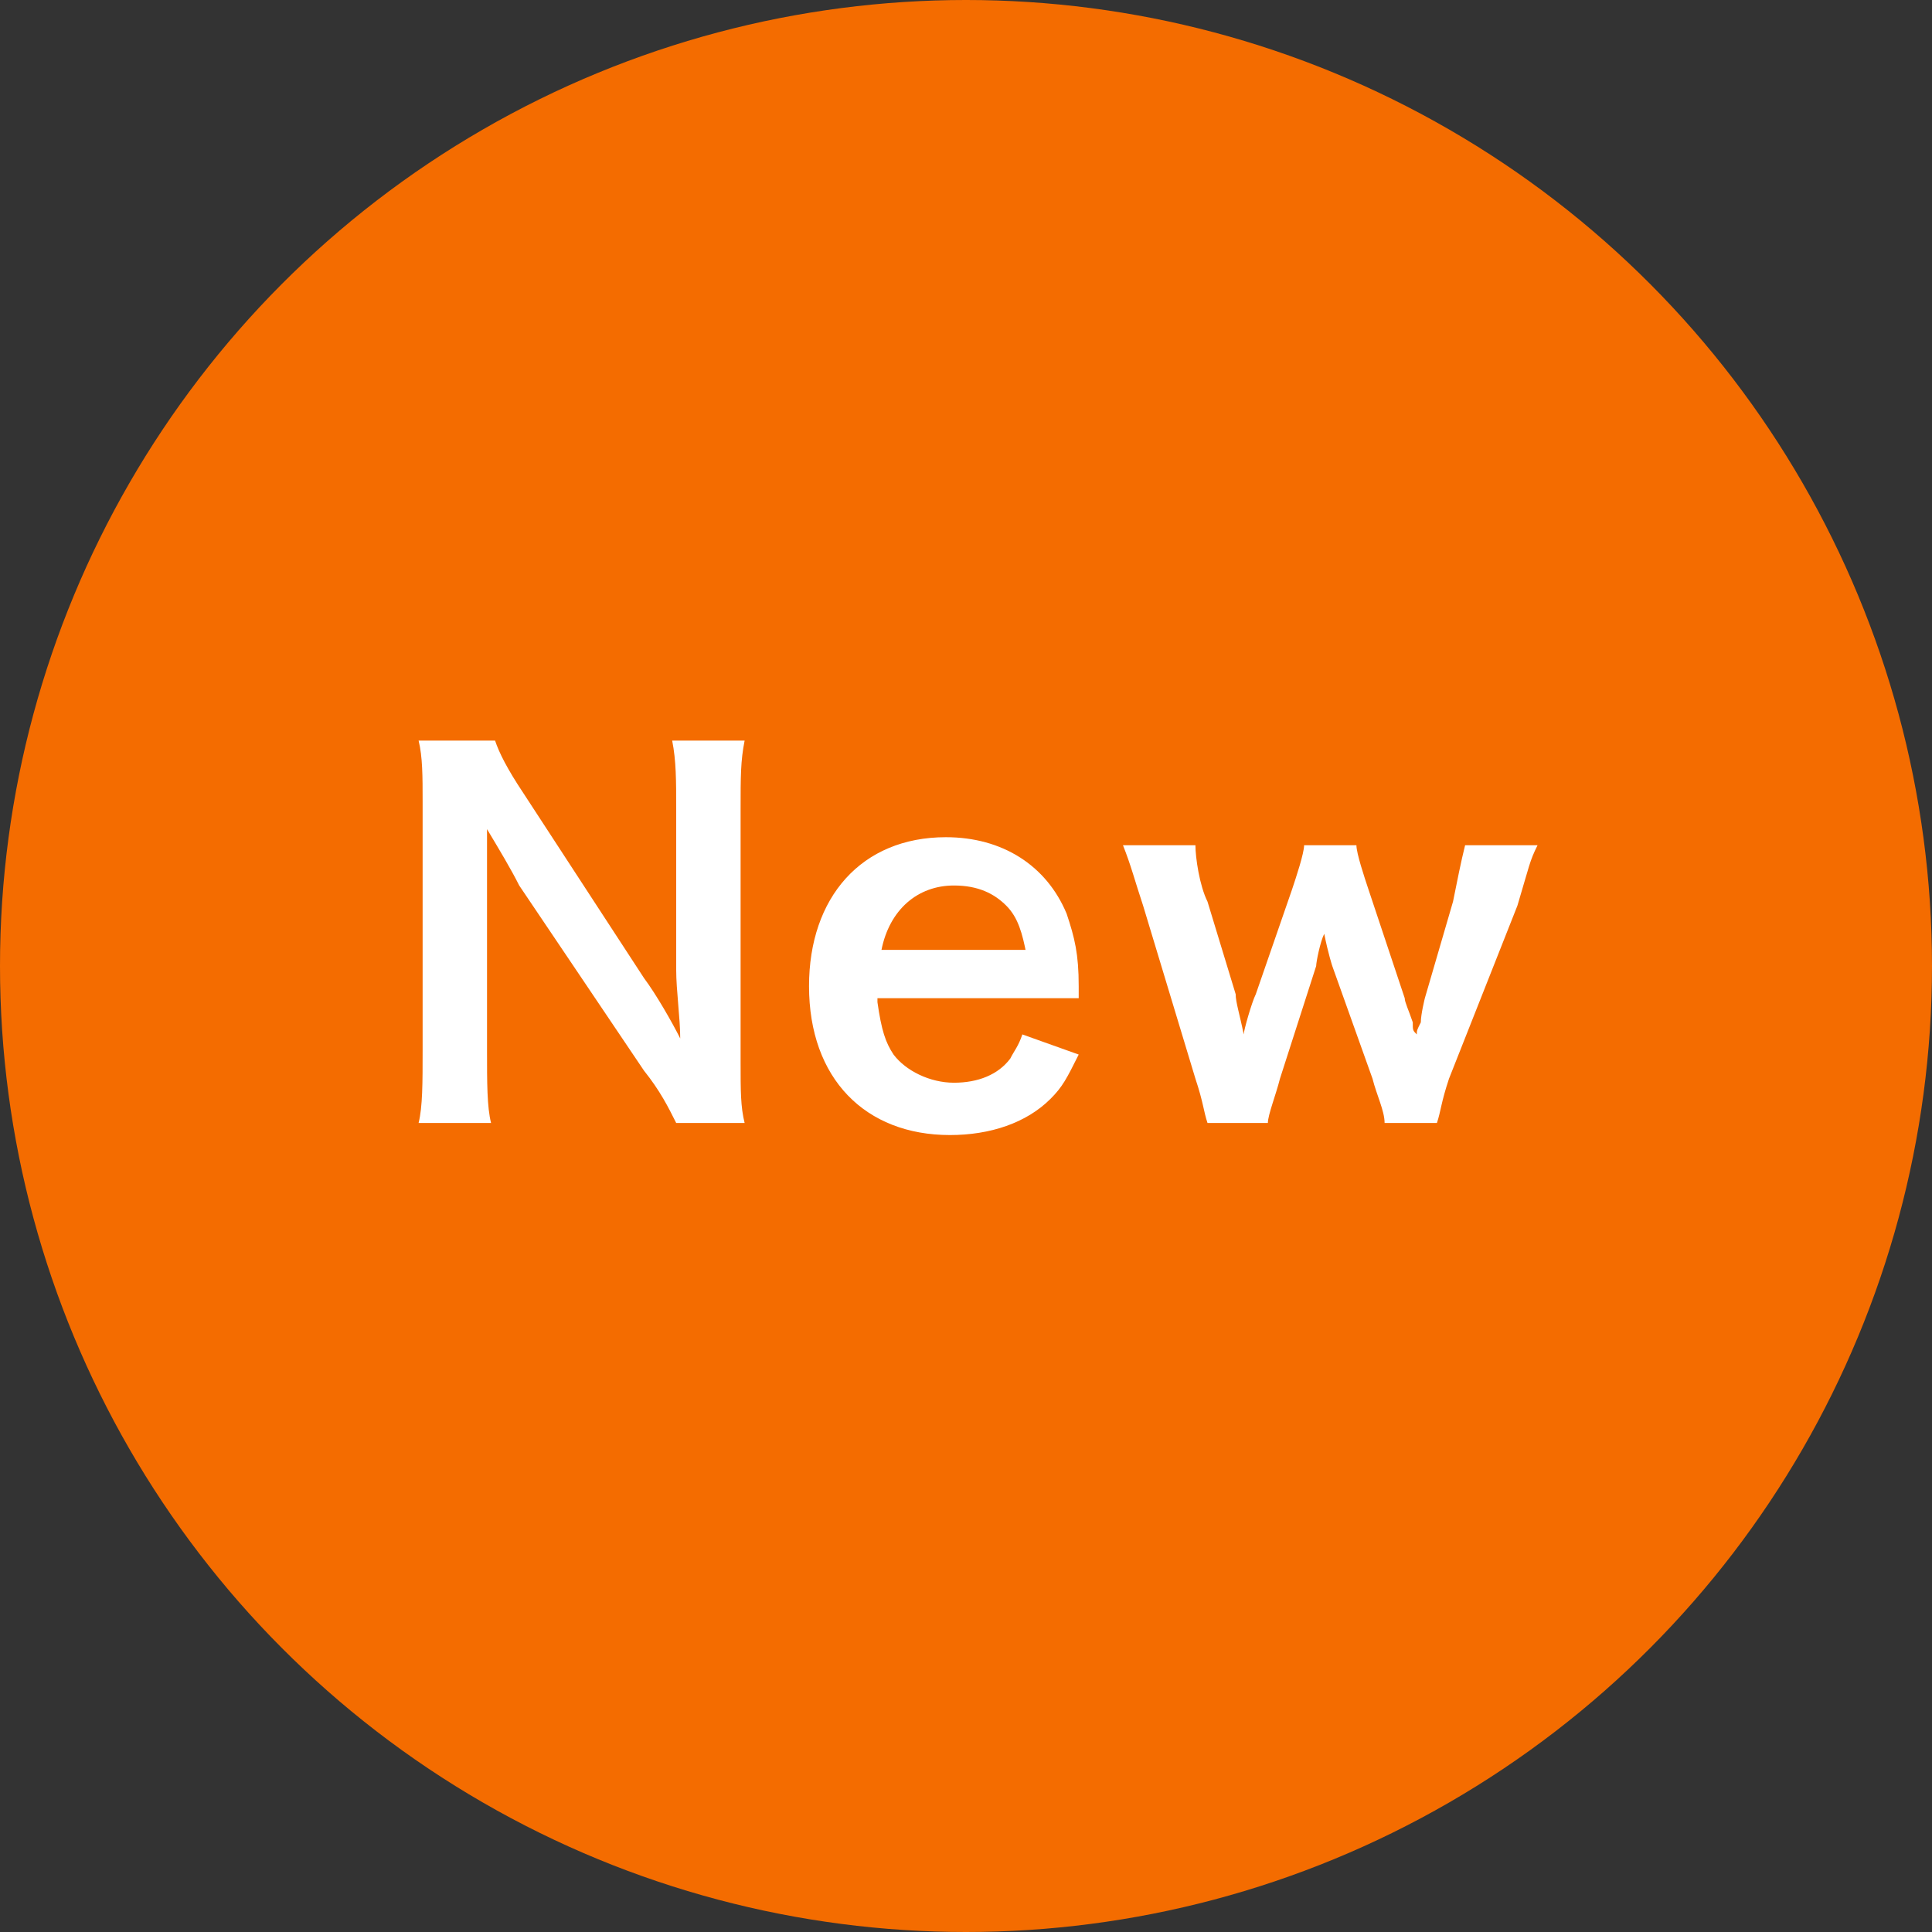
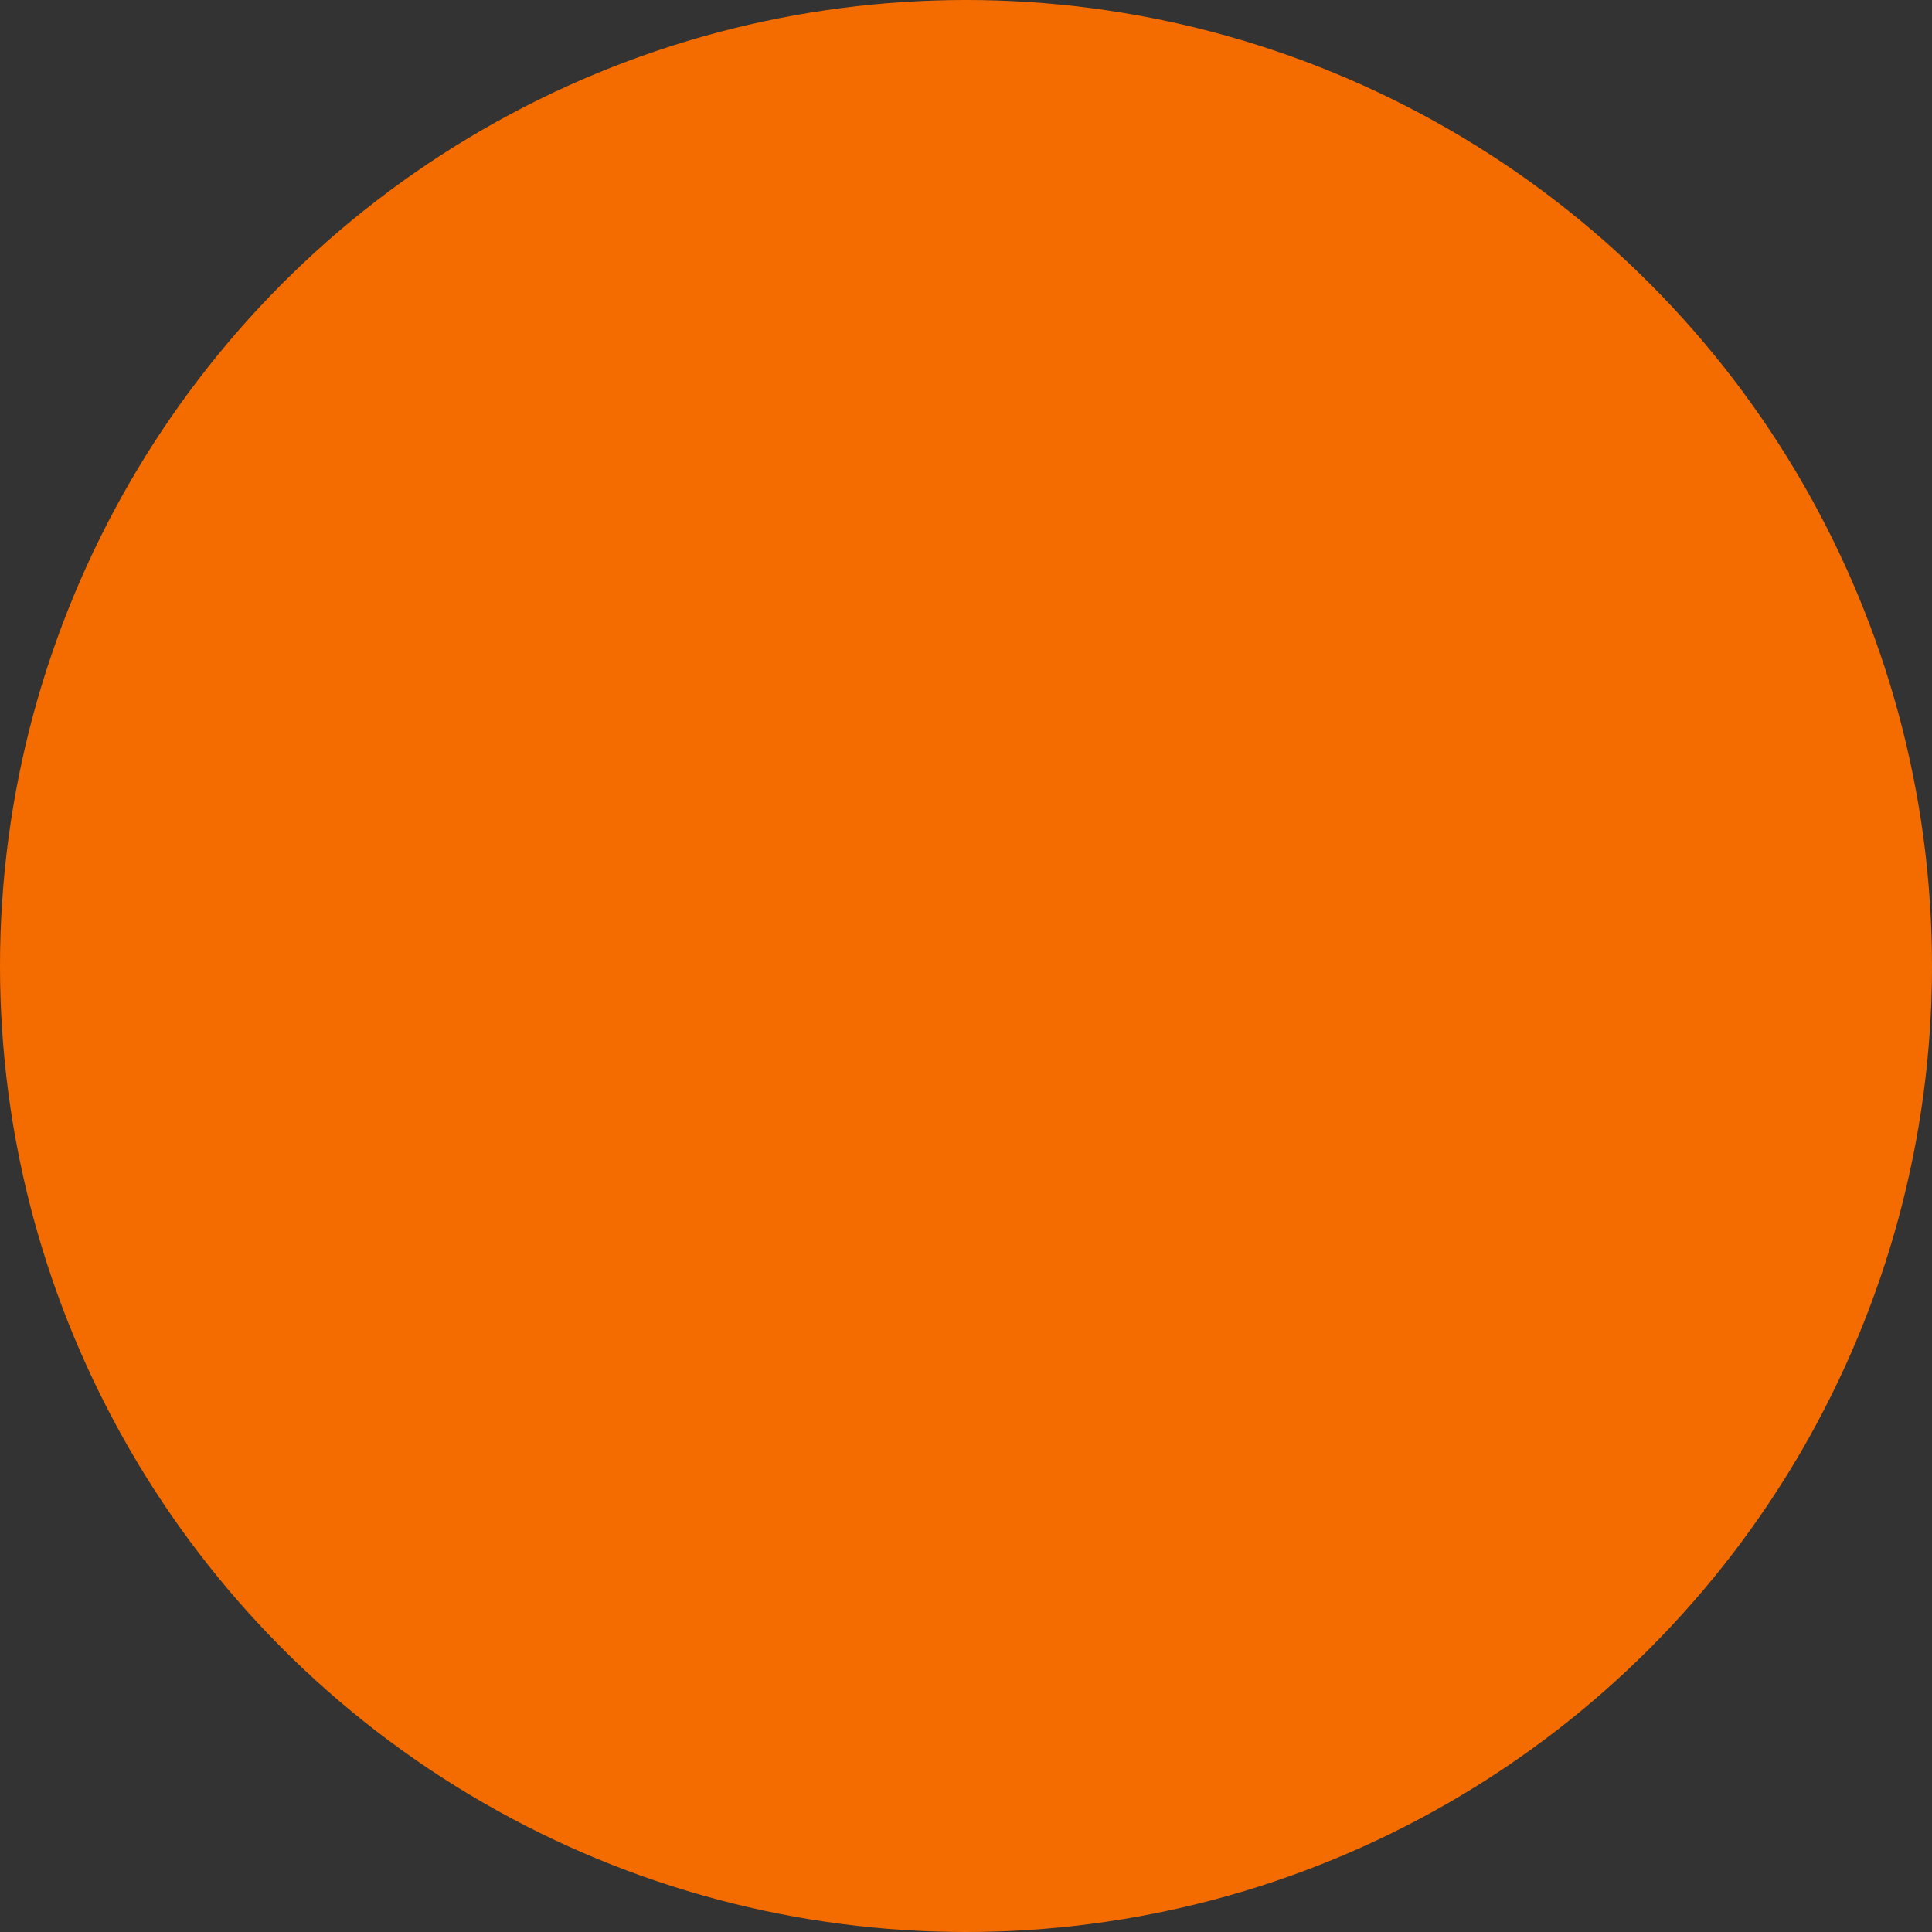
<svg xmlns="http://www.w3.org/2000/svg" xml:space="preserve" style="enable-background:new 0 0 48 48" viewBox="0 0 48 48">
  <rect x="0" y="0" width="48" height="48" fill="#333333" stroke="none" />
  <circle cx="-136" cy="-762" r="24" style="fill:#f46c00" transform="translate(160 786)" />
  <g style="enable-background:new">
-     <path d="M16.8 27.9c-.2-.4-.4-.8-.8-1.3L12.9 22c-.2-.4-.5-.9-.8-1.4v5.5c0 .8 0 1.4.1 1.8h-1.8c.1-.4.1-1 .1-1.8v-6.2c0-.6 0-1.1-.1-1.5h1.9c.1.3.3.7.7 1.3l3 4.6c.3.4.7 1.1.9 1.5 0-.5-.1-1.2-.1-1.7v-4c0-.7 0-1.2-.1-1.7h1.8c-.1.5-.1.9-.1 1.7v6.3c0 .7 0 1.1.1 1.5h-1.7zm5-3c.1.7.2 1 .4 1.3.3.4.9.7 1.5.7s1.1-.2 1.4-.6c.1-.2.2-.3.3-.6l1.4.5c-.3.6-.4.8-.7 1.1-.6.6-1.5.9-2.5.9-2.1 0-3.5-1.4-3.5-3.7 0-2.2 1.3-3.7 3.4-3.7 1.4 0 2.5.7 3 1.9.2.6.3 1 .3 1.8v.3h-5zm3.7-1.2c-.1-.5-.2-.9-.5-1.2-.3-.3-.7-.5-1.3-.5-.9 0-1.6.6-1.8 1.6h3.6zm8.9 4.2c0-.3-.2-.7-.3-1.1l-1-2.8s-.1-.3-.2-.8c-.1.2-.2.7-.2.8l-.9 2.8c-.1.4-.3.9-.3 1.1H30c-.1-.3-.1-.5-.3-1.1l-1.3-4.3c-.2-.6-.3-1-.5-1.5h1.8c0 .3.1 1 .3 1.4l.7 2.3c0 .2.1.5.2 1 0-.1.2-.8.3-1l.9-2.6c.1-.3.3-.9.3-1.1h1.3c0 .2.2.8.3 1.1l.9 2.7c0 .1.1.3.2.6 0 .2 0 .2.1.3 0-.1 0-.1.1-.3 0-.2.1-.6.1-.6l.7-2.4c.1-.5.2-1 .3-1.4h1.8c-.2.4-.2.5-.5 1.5L36 26.8c-.2.6-.2.8-.3 1.1h-1.3z" style="fill:#fff" />
-   </g>
+     </g>
</svg>